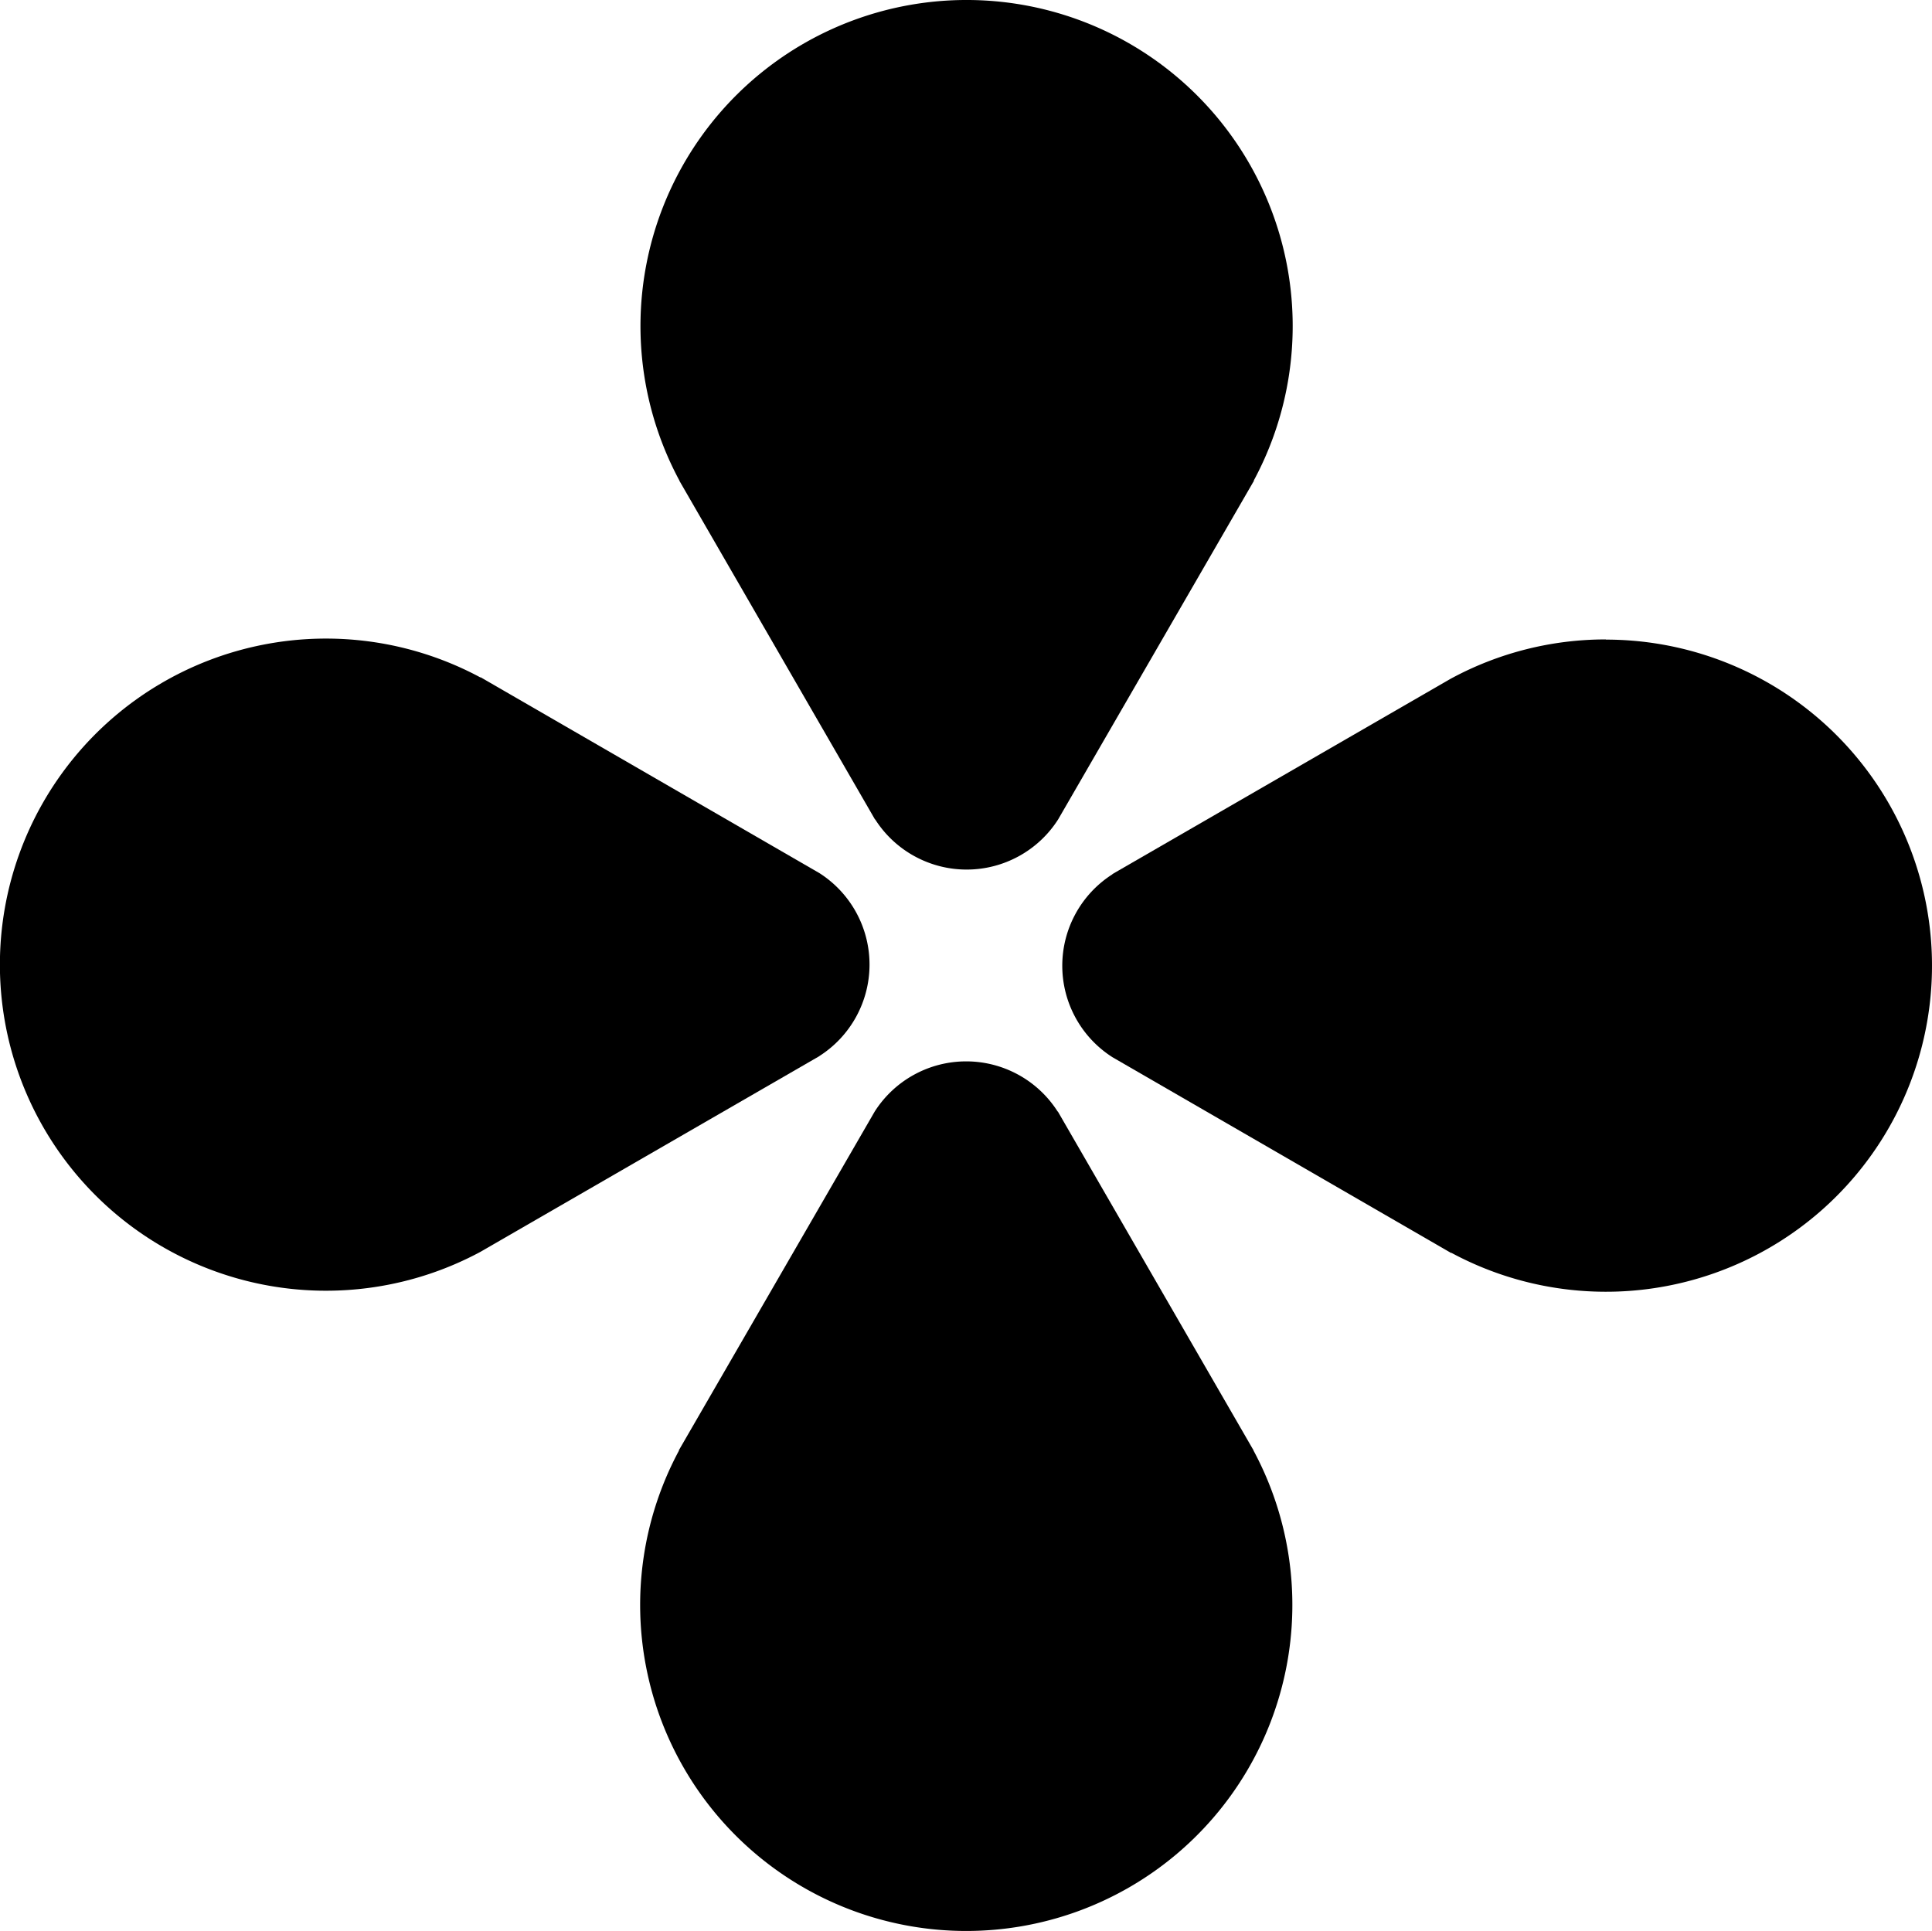
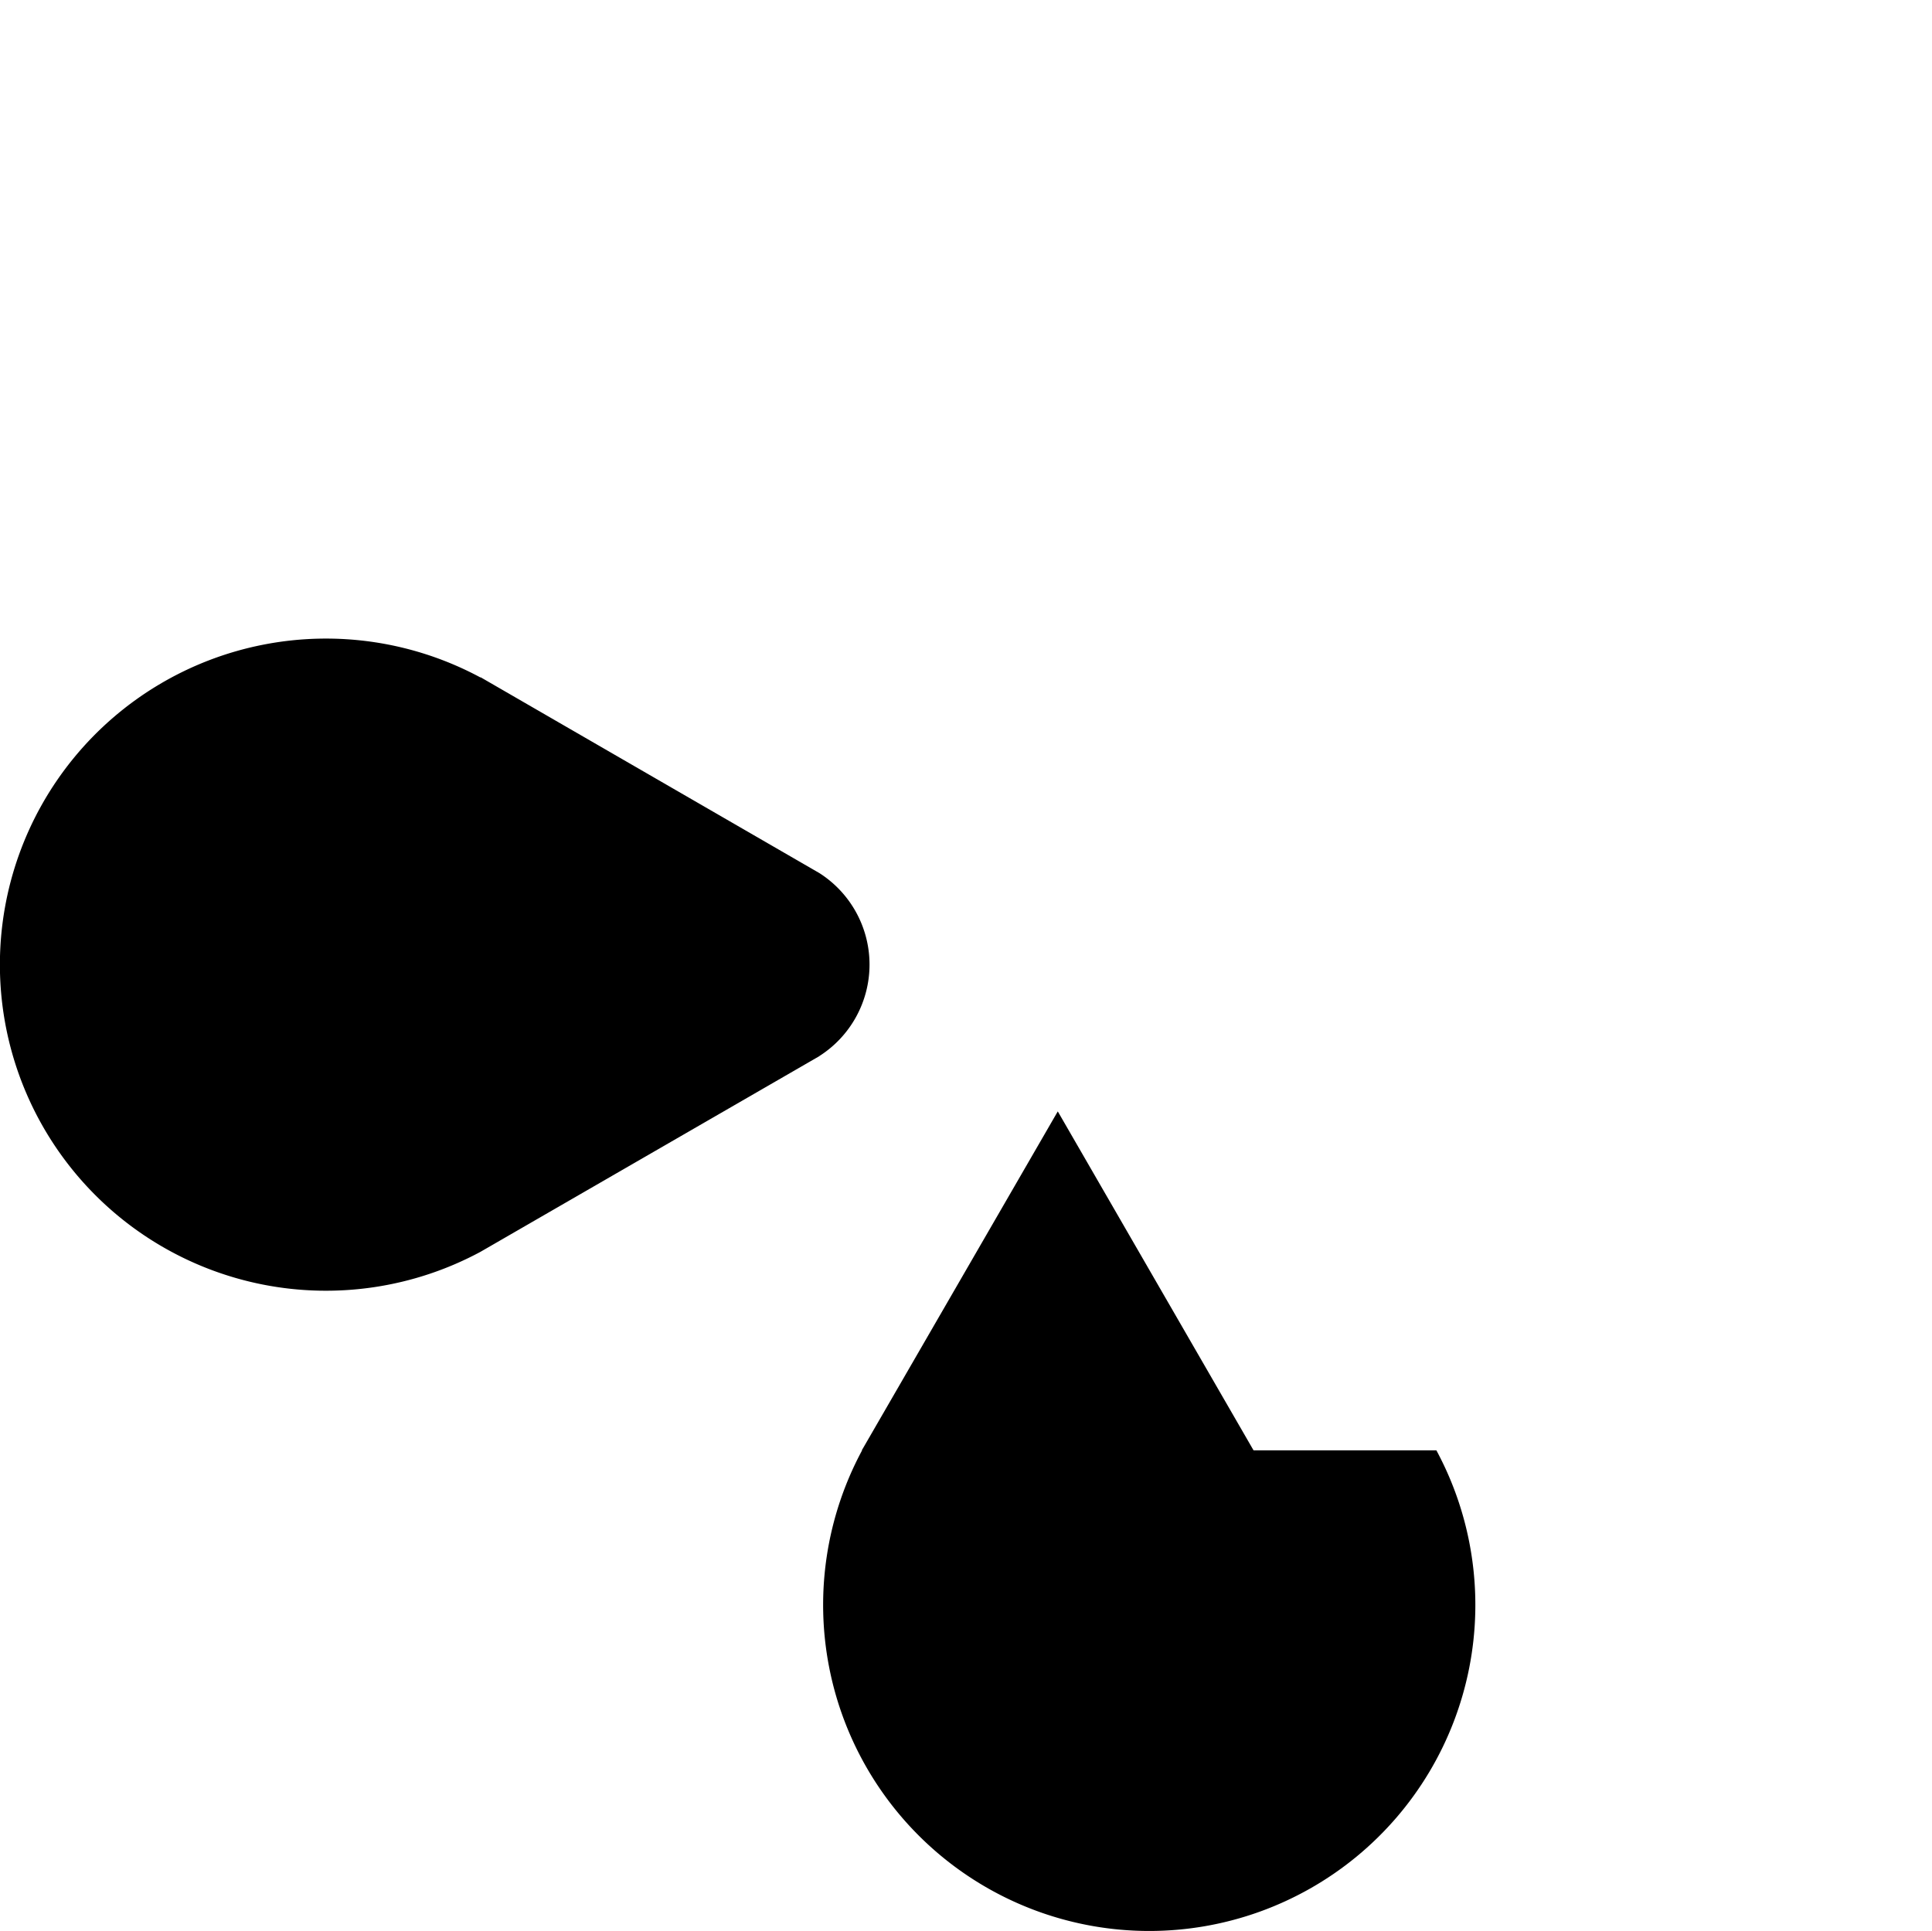
<svg xmlns="http://www.w3.org/2000/svg" width="64.404" height="64.378" viewBox="0 0 64.404 64.378">
  <g id="Group_44" data-name="Group 44" transform="translate(-97.386 -144.902)">
-     <path id="Path_27" data-name="Path 27" d="M153.045,216.255l-.009-.015c-.012-.021-.024-.041-.036-.062l-6.479-11.219h-.007a3.616,3.616,0,0,0-6.1,0l-6.53,11.295h.01a10.871,10.871,0,1,0,19.145,0Z" transform="translate(-13.87 -22.998)" />
-     <path id="Path_28" data-name="Path 28" d="M133.9,160.925l.009.014c.011.022.025.042.036.064l6.478,11.217h.007a3.617,3.617,0,0,0,6.1,0l6.53-11.295h-.01a10.871,10.871,0,1,0-19.145,0Z" transform="translate(-13.87 0)" />
-     <path id="Path_29" data-name="Path 29" d="M173.934,180.074a10.824,10.824,0,0,0-5.153,1.3h0l-.015.008-.063.036-11.217,6.478v.007a3.616,3.616,0,0,0,0,6.1l11.295,6.53v-.01a10.871,10.871,0,1,0,5.153-20.443Z" transform="translate(-23.015 -13.854)" />
+     <path id="Path_27" data-name="Path 27" d="M153.045,216.255l-.009-.015c-.012-.021-.024-.041-.036-.062l-6.479-11.219h-.007l-6.53,11.295h.01a10.871,10.871,0,1,0,19.145,0Z" transform="translate(-13.87 -22.998)" />
    <path id="Path_30" data-name="Path 30" d="M124.7,193.947a3.618,3.618,0,0,0,0-6.1l-11.295-6.53v.01a10.871,10.871,0,1,0,0,19.146h0l.015-.009.061-.035,11.219-6.479Z" transform="translate(0 -13.837)" />
  </g>
</svg>